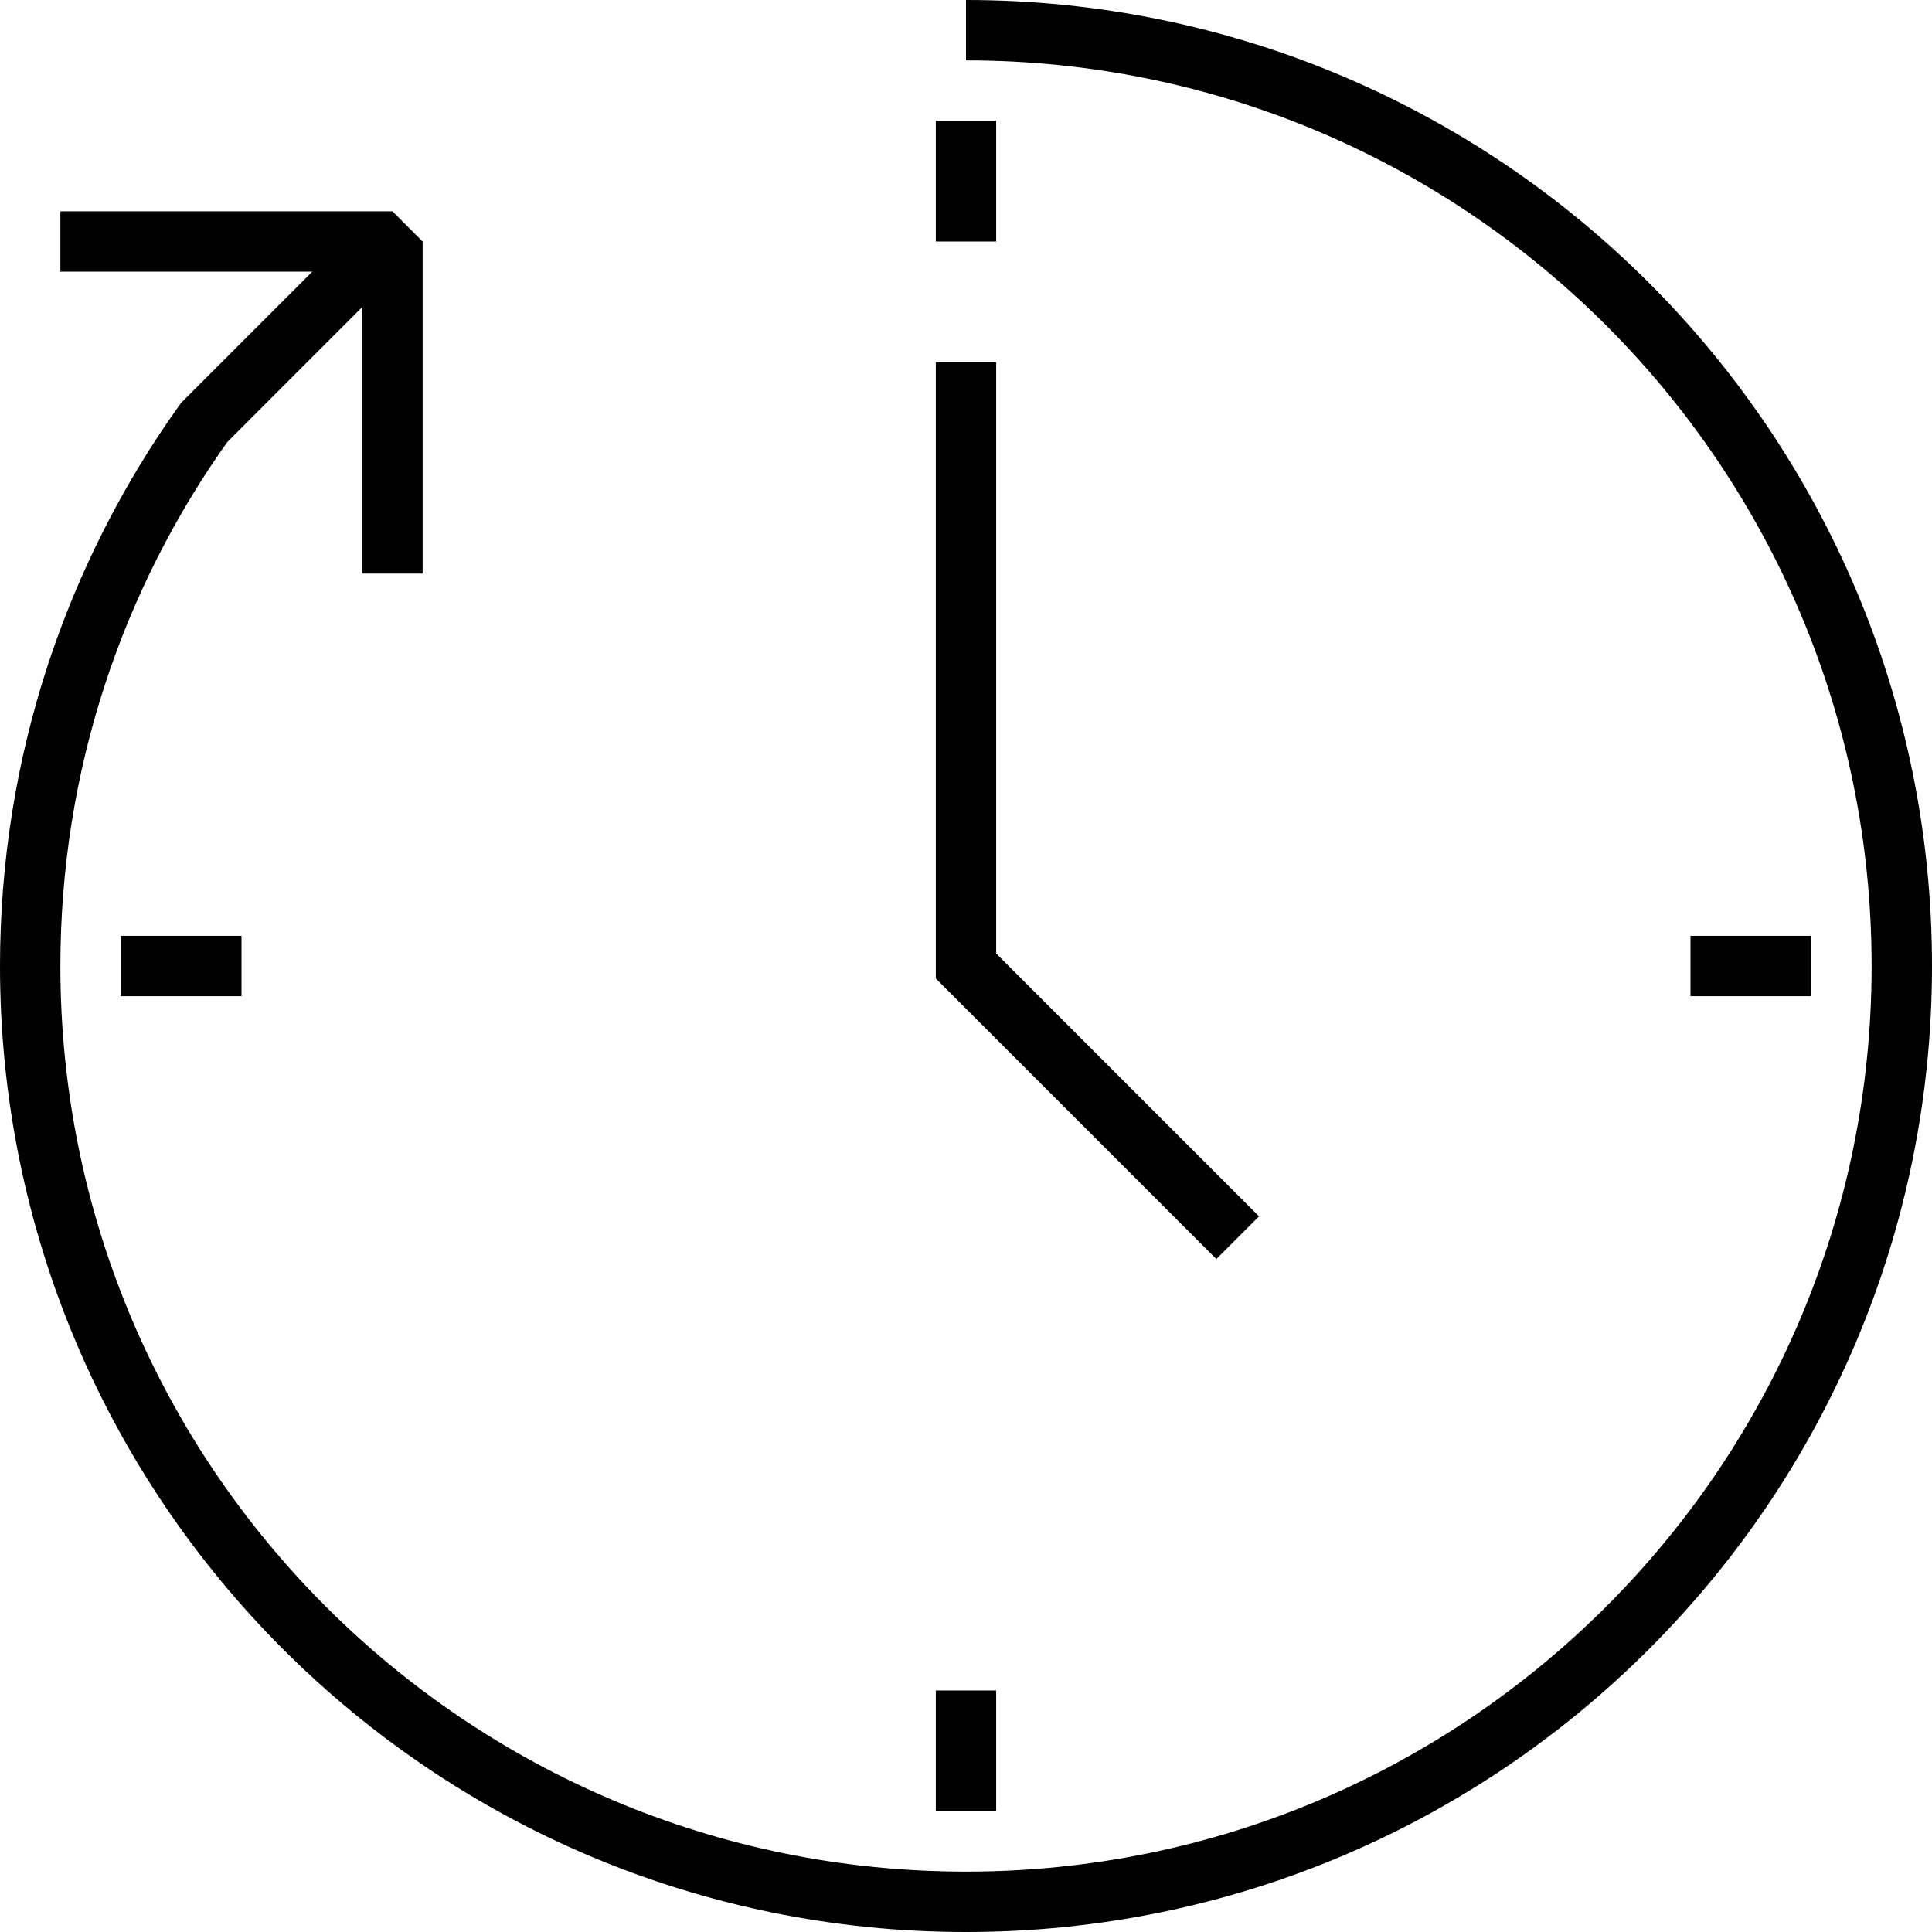
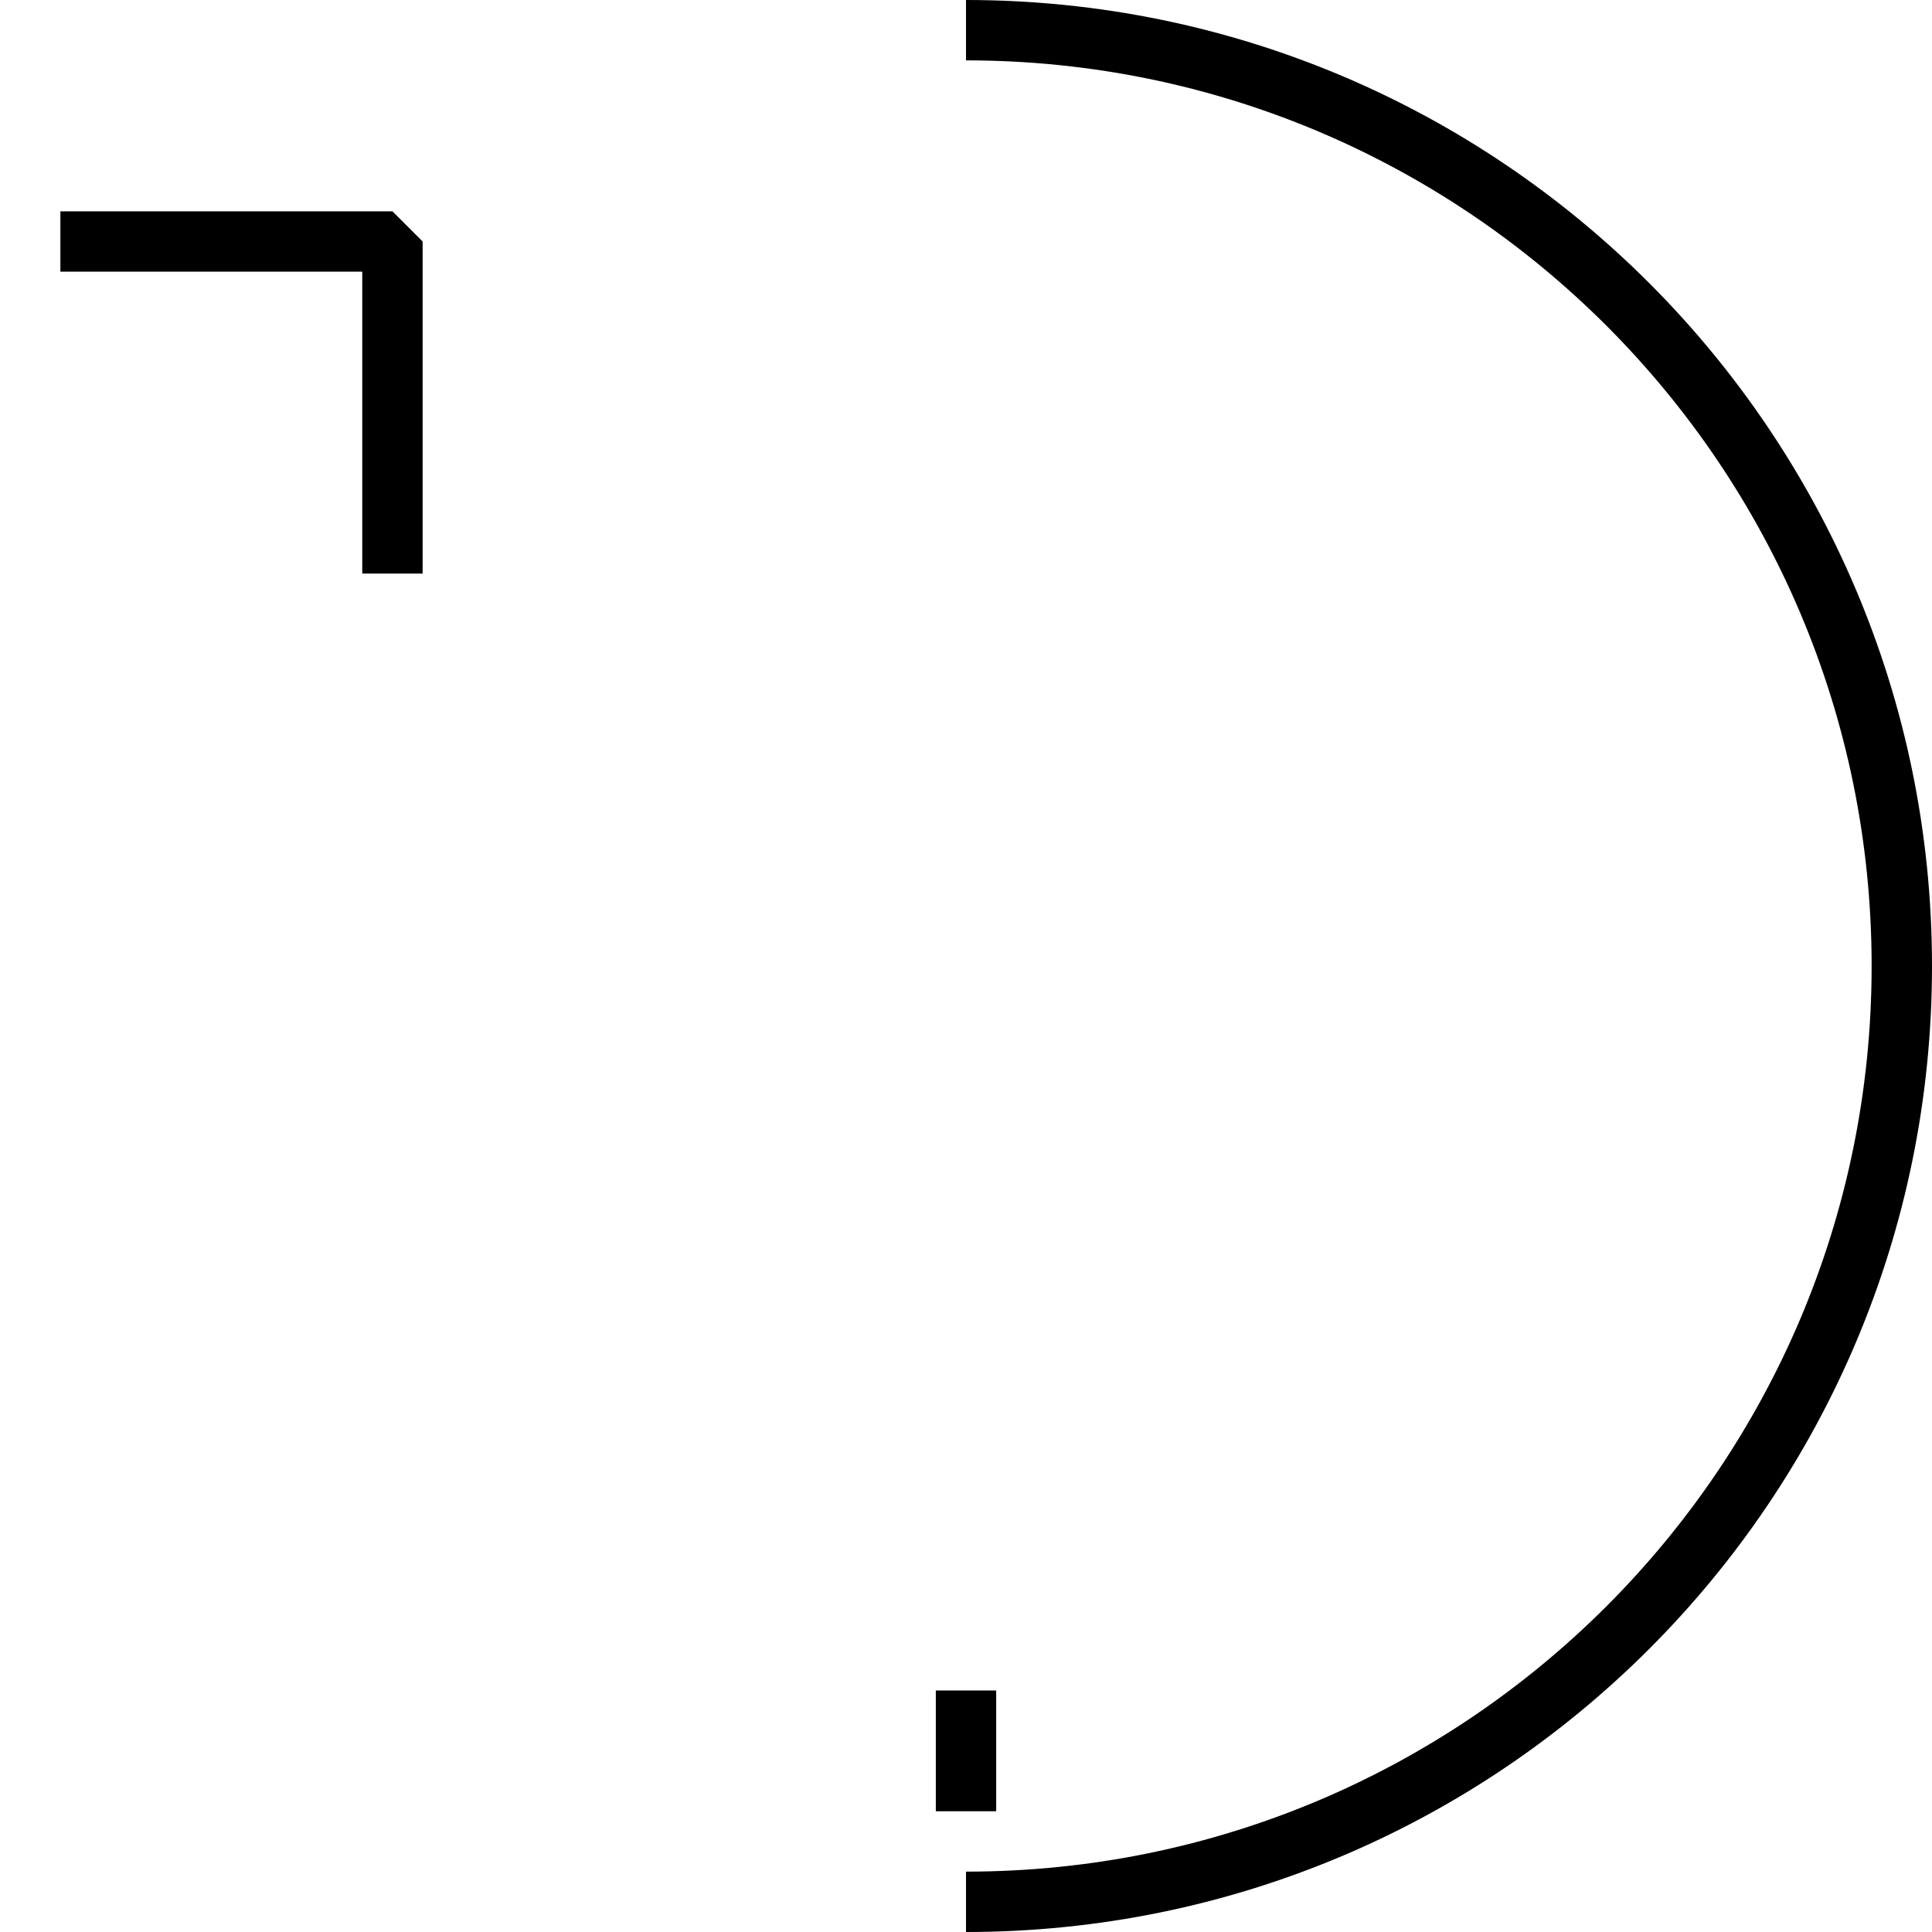
<svg xmlns="http://www.w3.org/2000/svg" id="Layer_1" x="0px" y="0px" width="64px" height="64px" viewBox="0 0 64 64" xml:space="preserve">
-   <polyline fill="none" stroke="#000000" stroke-width="2" stroke-miterlimit="10" points="32,12 32,32 41,41 " />
-   <line fill="none" stroke="#000000" stroke-width="2" stroke-miterlimit="10" x1="4" y1="32" x2="8" y2="32" />
-   <line fill="none" stroke="#000000" stroke-width="2" stroke-miterlimit="10" x1="56" y1="32" x2="60" y2="32" />
  <line fill="none" stroke="#000000" stroke-width="2" stroke-miterlimit="10" x1="32" y1="60" x2="32" y2="56" />
-   <line fill="none" stroke="#000000" stroke-width="2" stroke-miterlimit="10" x1="32" y1="8" x2="32" y2="4" />
  <path fill="none" stroke="#000000" stroke-width="2" stroke-miterlimit="10" d="M32,63c17.121,0,31-13.879,31-31S49.121,1,32,1" />
-   <path fill="none" stroke="#000000" stroke-width="2" stroke-miterlimit="10" d="M32,63C14.879,63,1,49.121,1,32 c0-6.713,2.134-12.926,5.759-18l5.62-5.621" />
  <polyline fill="none" stroke="#000000" stroke-width="2" stroke-linejoin="bevel" stroke-miterlimit="10" points="13,19 13,8 2,8 " />
</svg>